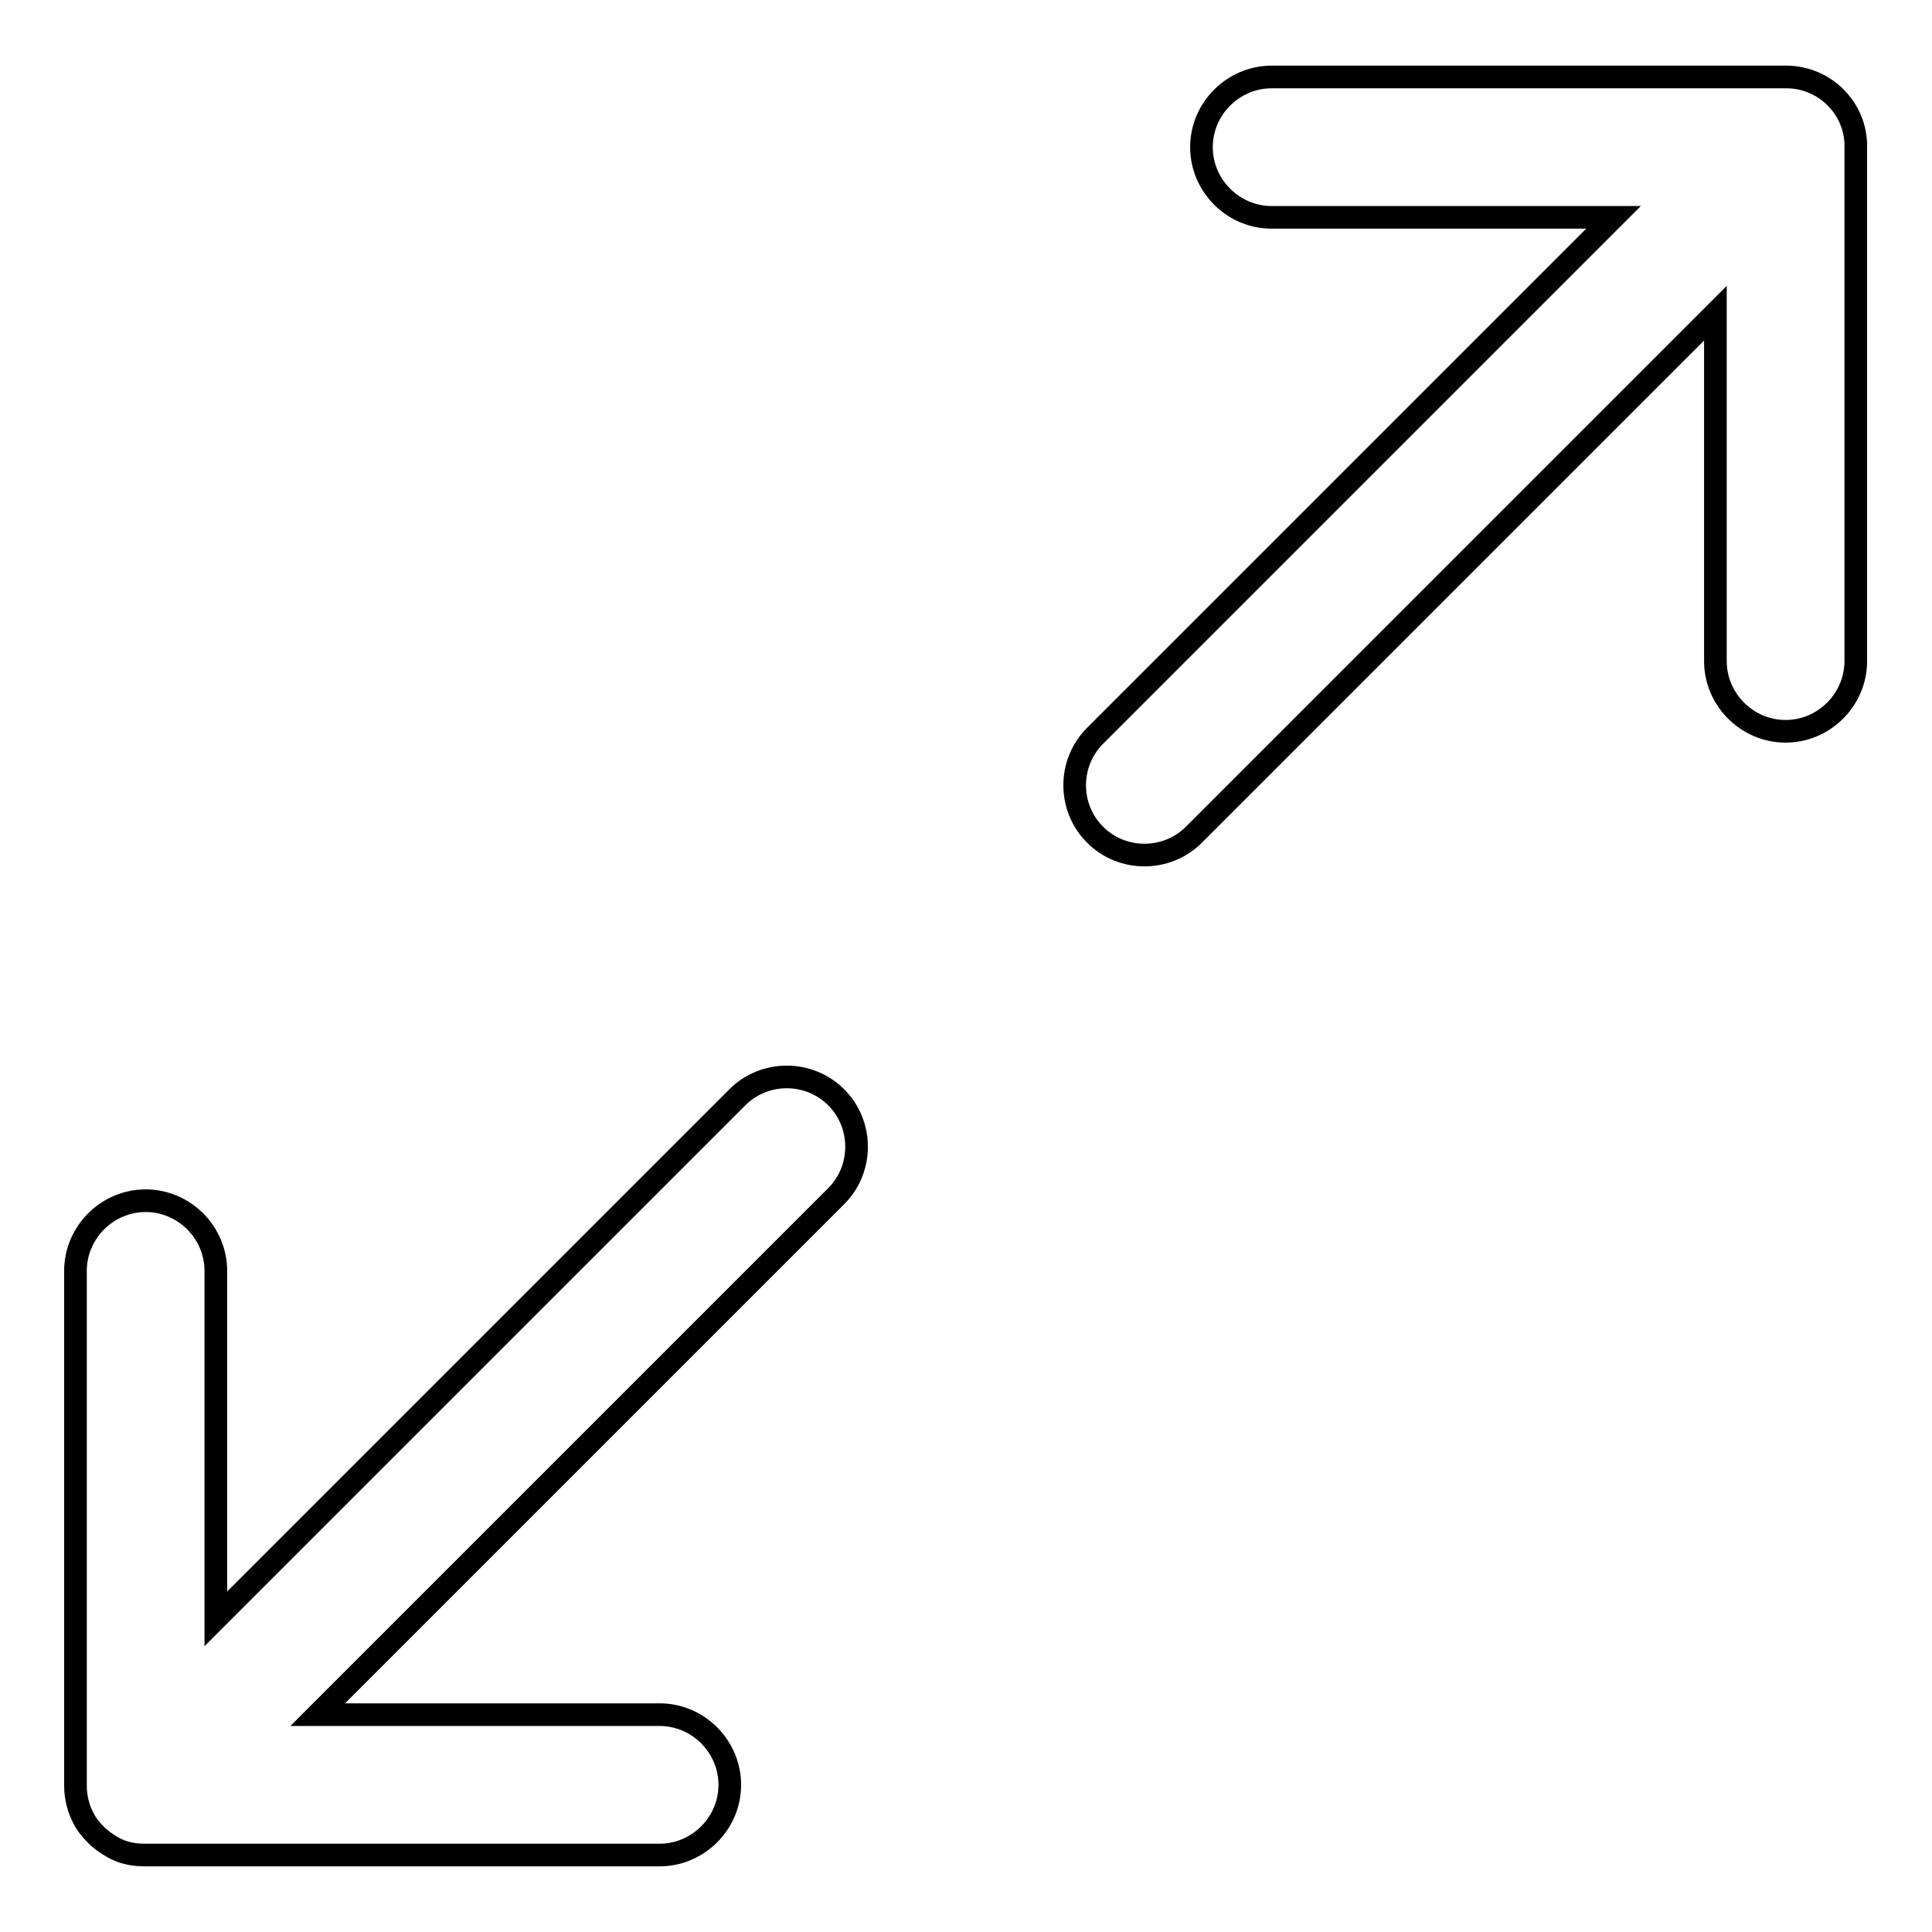
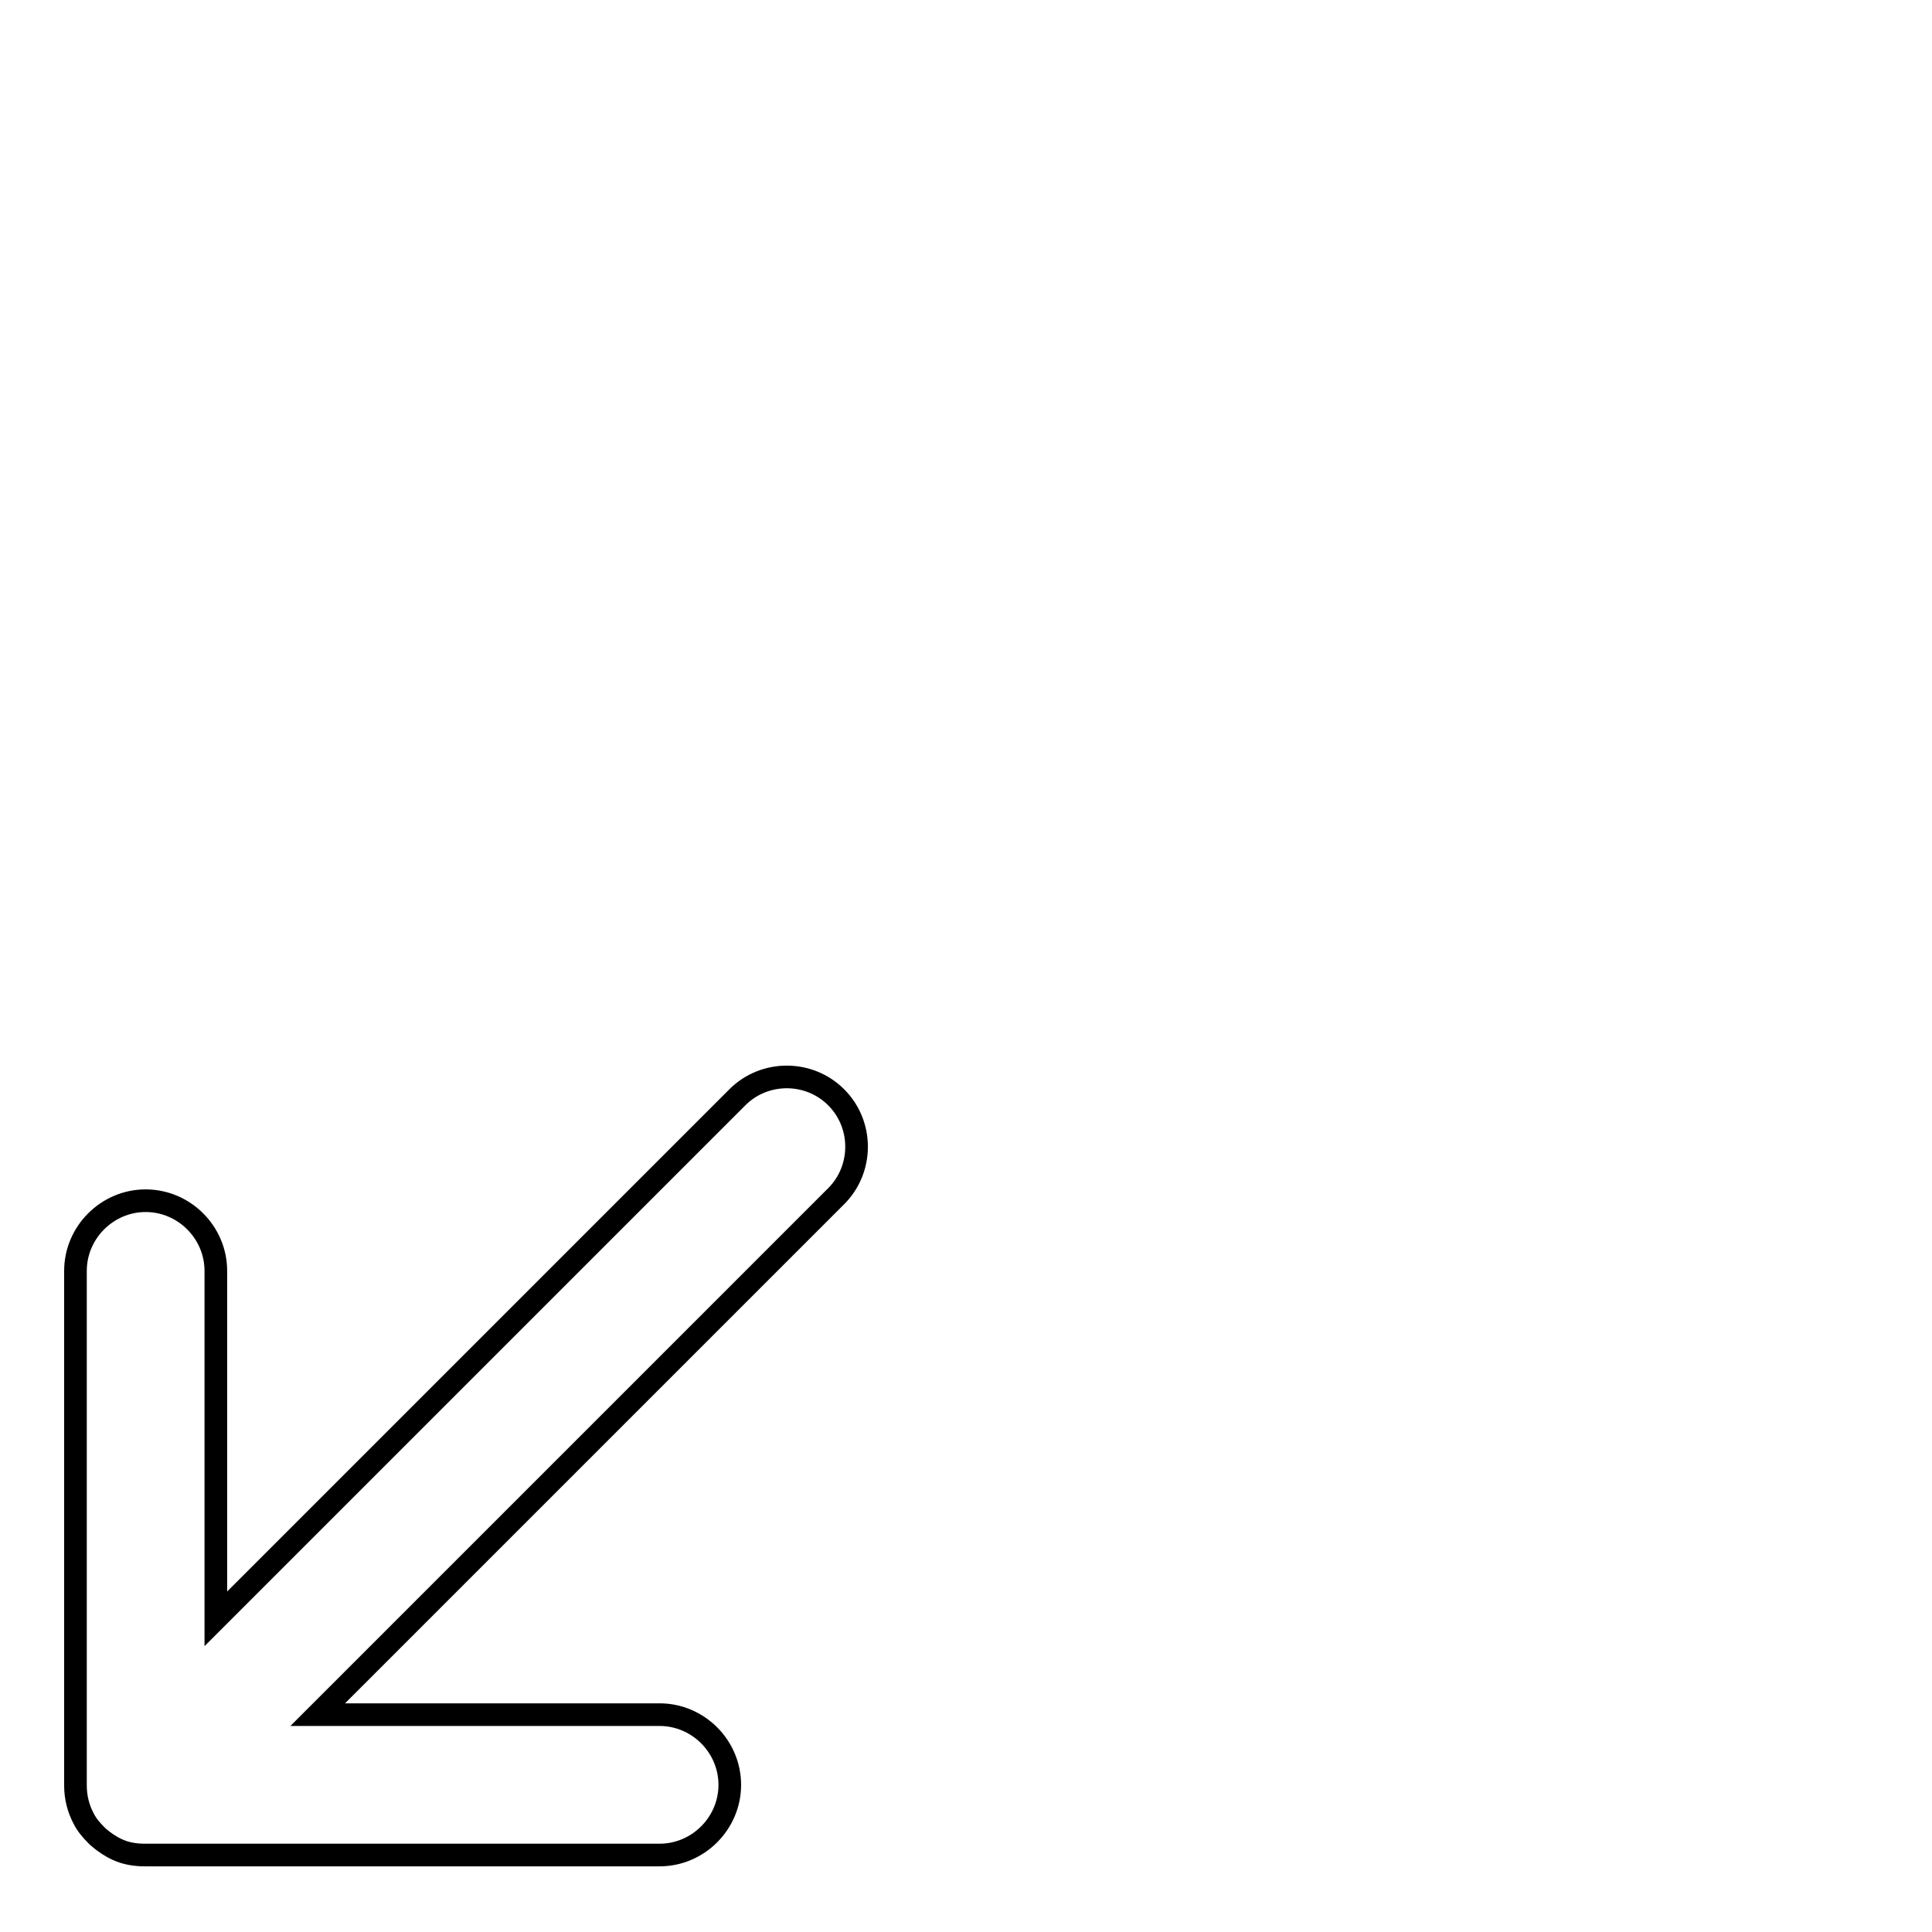
<svg xmlns="http://www.w3.org/2000/svg" version="1.1" x="0px" y="0px" viewBox="0 0 256 256" enable-background="new 0 0 256 256" xml:space="preserve">
  <g>
    <g>
-       <path stroke-width="3" fill-opacity="0" stroke="#000000" d="M236.7,10.2L236.7,10.2h-68.2c-5.1,0-9.3,4.2-9.3,9.3l0,0c0,5.1,4.2,9.3,9.3,9.3h45.3l-68.7,68.7c-3.6,3.6-3.6,9.5,0,13.1c3.6,3.6,9.5,3.6,13.1,0l69.1-69.1v46.1c0,5.1,4.2,9.3,9.3,9.3l0,0c5.1,0,9.3-4.2,9.3-9.3V19.5l0,0C246,14.4,241.8,10.2,236.7,10.2z" />
      <path stroke-width="3" fill-opacity="0" stroke="#000000" d="M97.7,145.4l-69.1,69.1v-46.1c0-5.1-4.2-9.3-9.3-9.3l0,0c-5.1,0-9.3,4.2-9.3,9.3v68.2l0,0c0,1.6,0.4,3.1,1.1,4.4c0.4,0.8,1,1.5,1.6,2.1c0.1,0.1,0.2,0.2,0.3,0.3c0.8,0.7,1.7,1.3,2.6,1.7c1.1,0.5,2.3,0.7,3.6,0.7l0,0h68.2c5.1,0,9.3-4.2,9.3-9.3l0,0c0-5.1-4.2-9.3-9.3-9.3H42.1l68.7-68.7c3.6-3.6,3.6-9.5,0-13.1C107.2,141.8,101.3,141.8,97.7,145.4z" />
    </g>
  </g>
</svg>